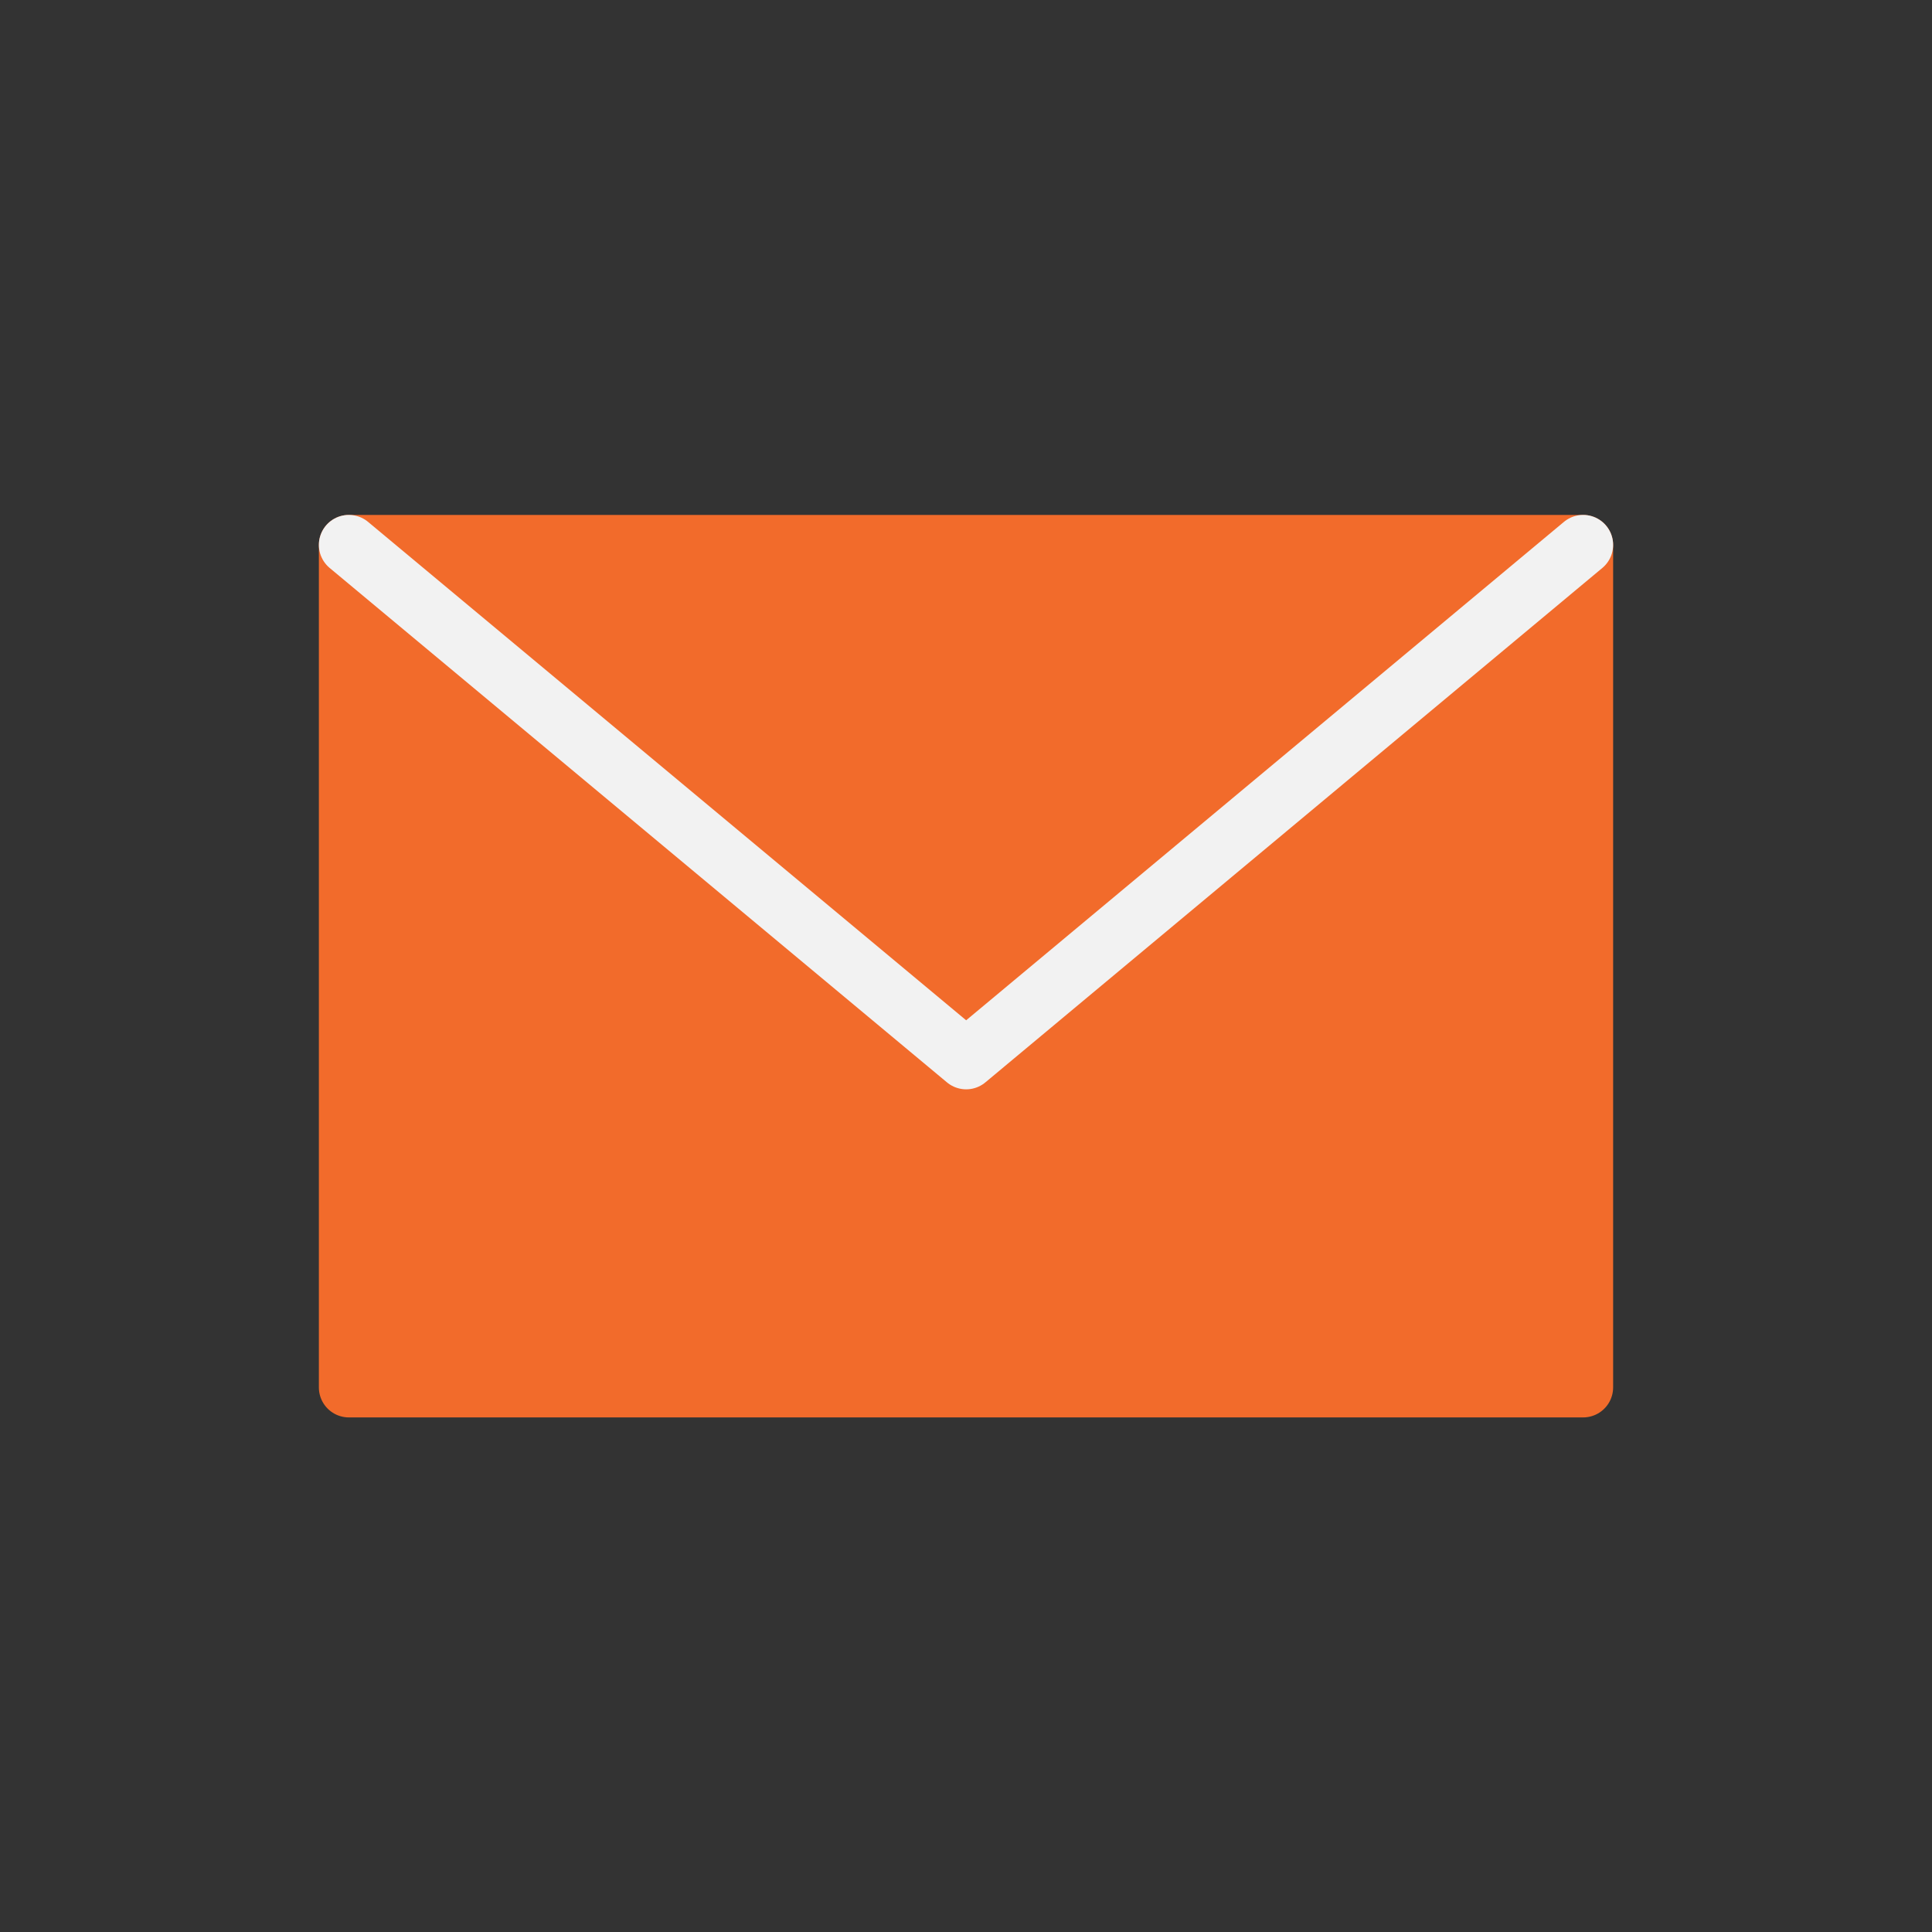
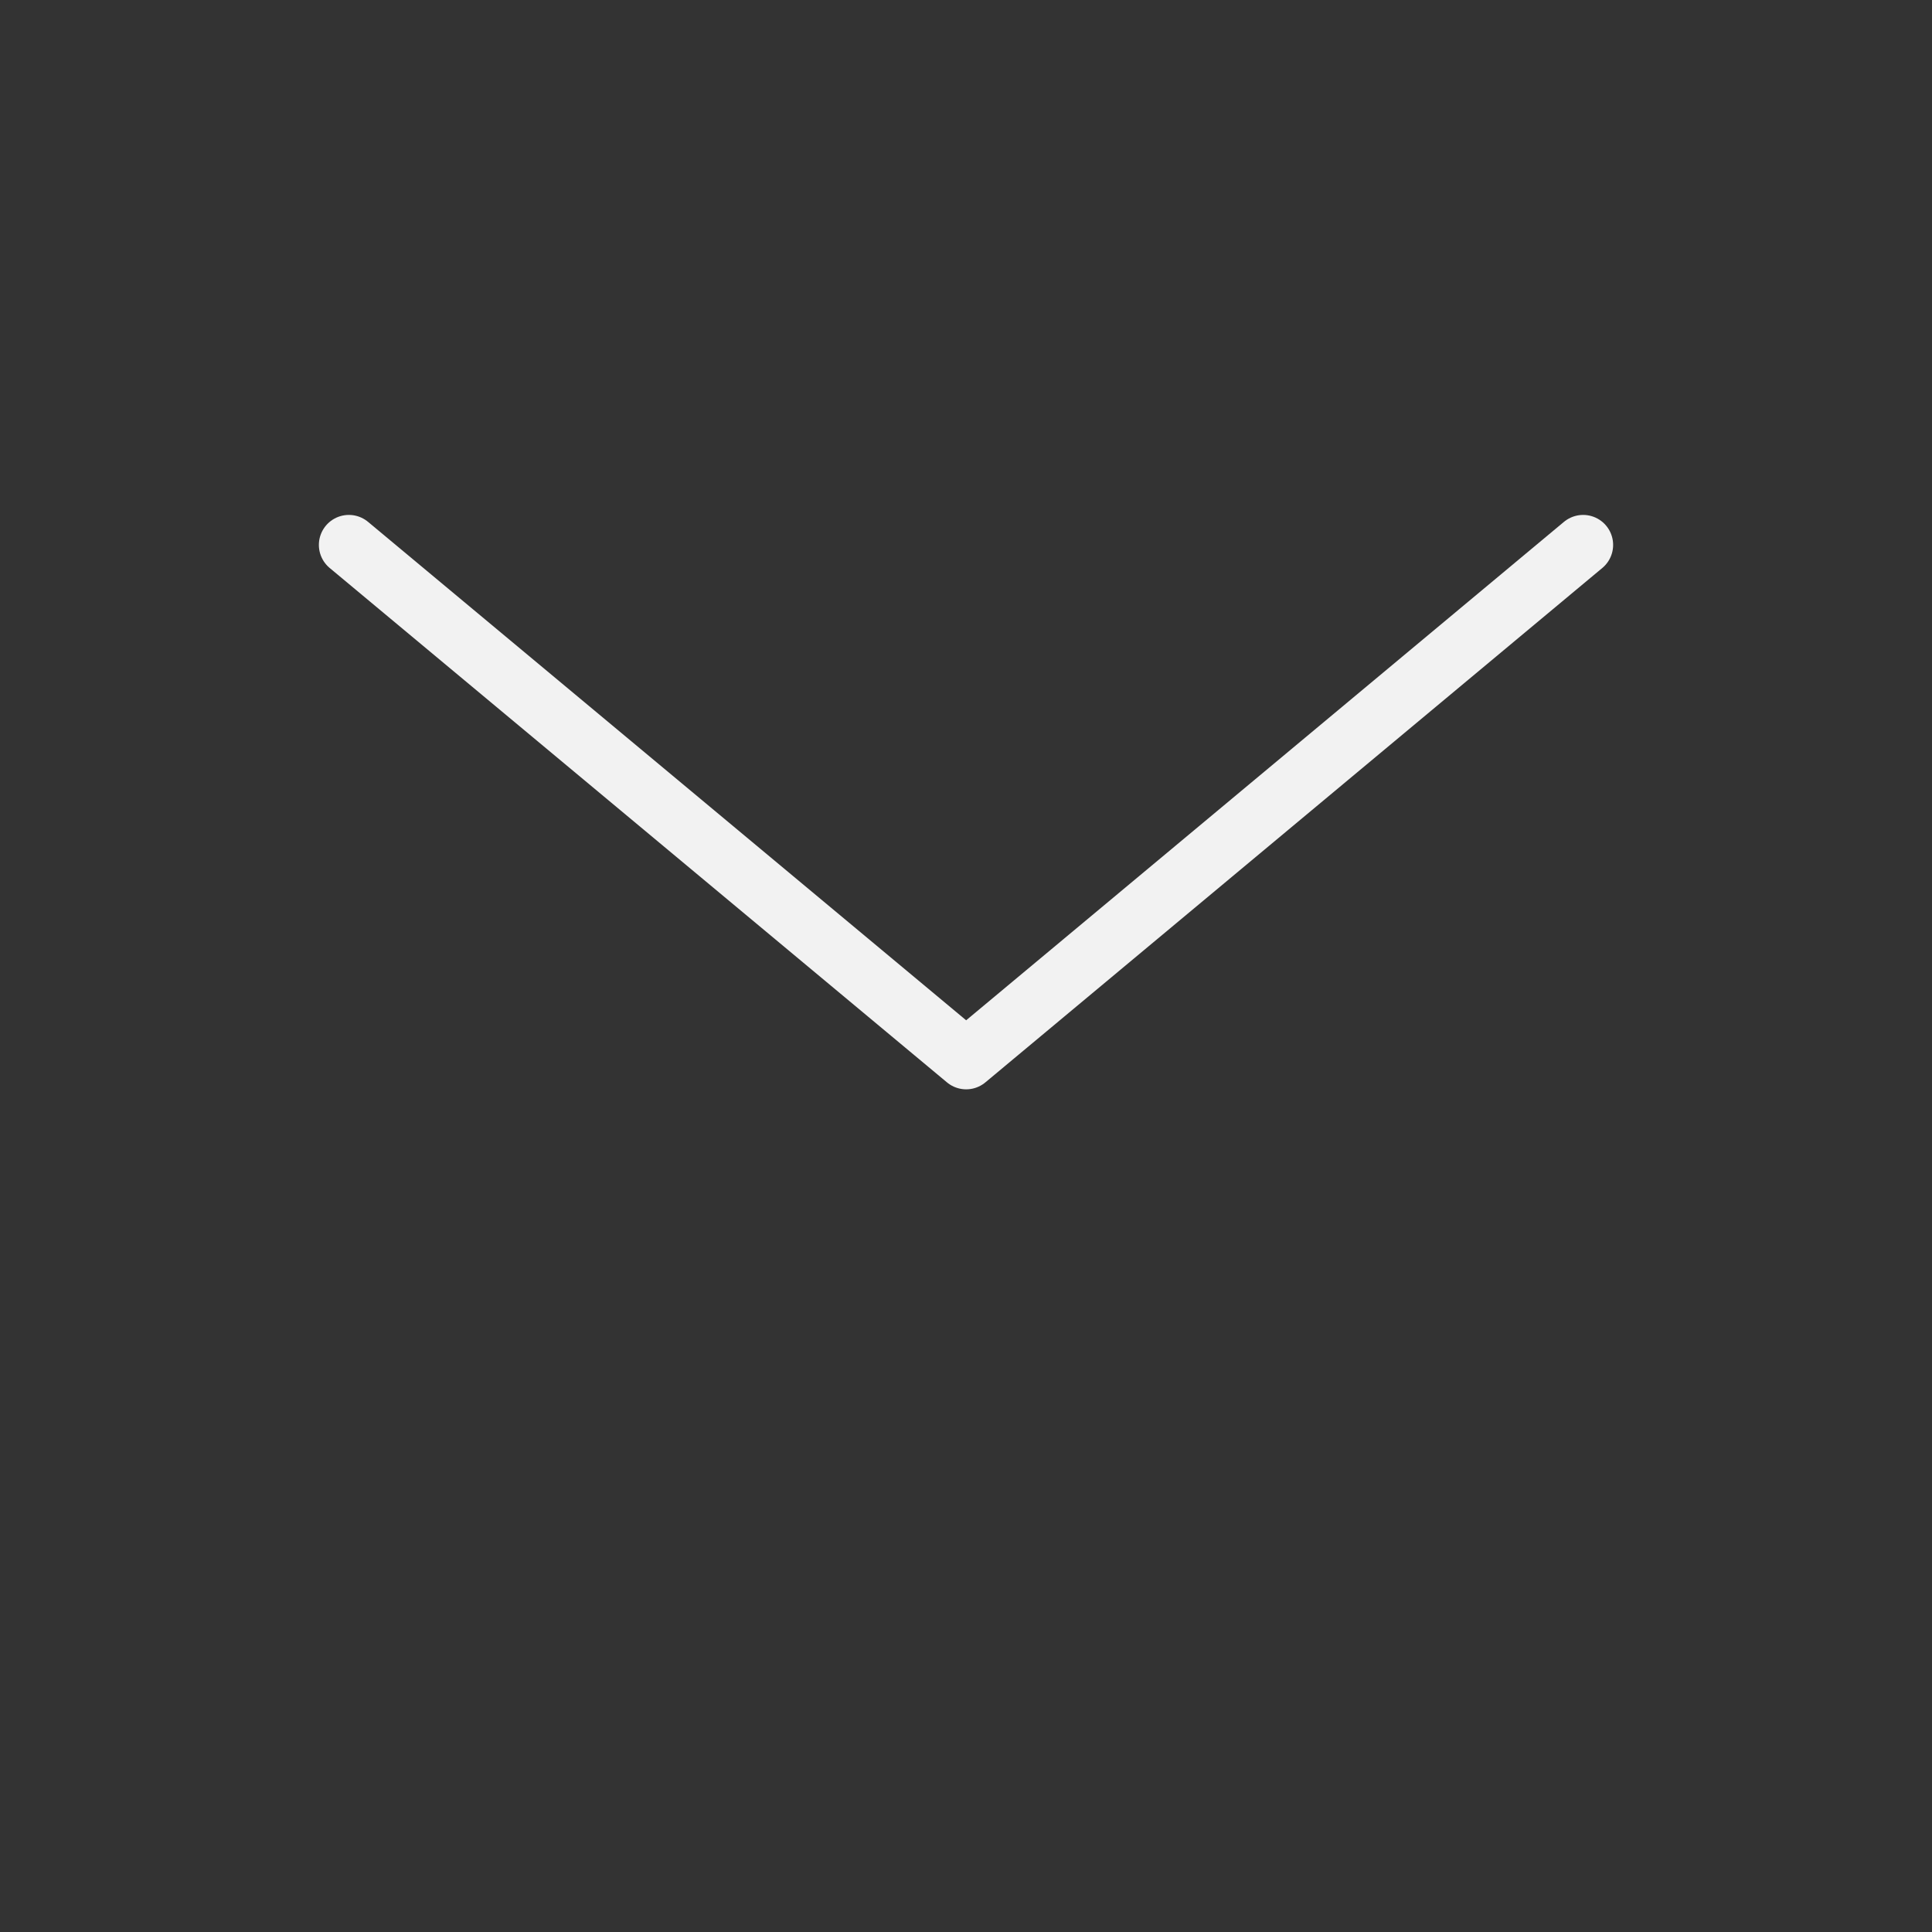
<svg xmlns="http://www.w3.org/2000/svg" xml:space="preserve" width="538px" height="538px" version="1.1" style="shape-rendering:geometricPrecision; text-rendering:geometricPrecision; image-rendering:optimizeQuality; fill-rule:evenodd; clip-rule:evenodd" viewBox="0 0 57.65 57.65">
  <rect x="0" y="0" width="57.65" height="57.65" fill="#333333" stroke="none" />
  <defs>
    <style type="text/css">
   
    .str0 {stroke:#F26B2B;stroke-width:1.79;stroke-linecap:round;stroke-linejoin:round;stroke-miterlimit:22.926}
    .str1 {stroke:#F2F2F2;stroke-width:1.79;stroke-linecap:round;stroke-linejoin:round;stroke-miterlimit:22.926}
    .fil2 {fill:none}
    .fil1 {fill:#F26B2B}
    .fil0 {fill:white;fill-opacity:0}
   
  </style>
  </defs>
  <g id="Layer_x0020_1">
-     <polygon class="fil0" points="0,0 57.65,0 57.65,57.65 0,57.65 " />
    <g id="_1851468853472">
-       <rect class="fil1 str0" x="10.41" y="16.26" width="36.83" height="25.14" />
      <polyline class="fil2 str1" points="10.41,16.26 28.83,31.61 47.24,16.26 " />
    </g>
  </g>
</svg>